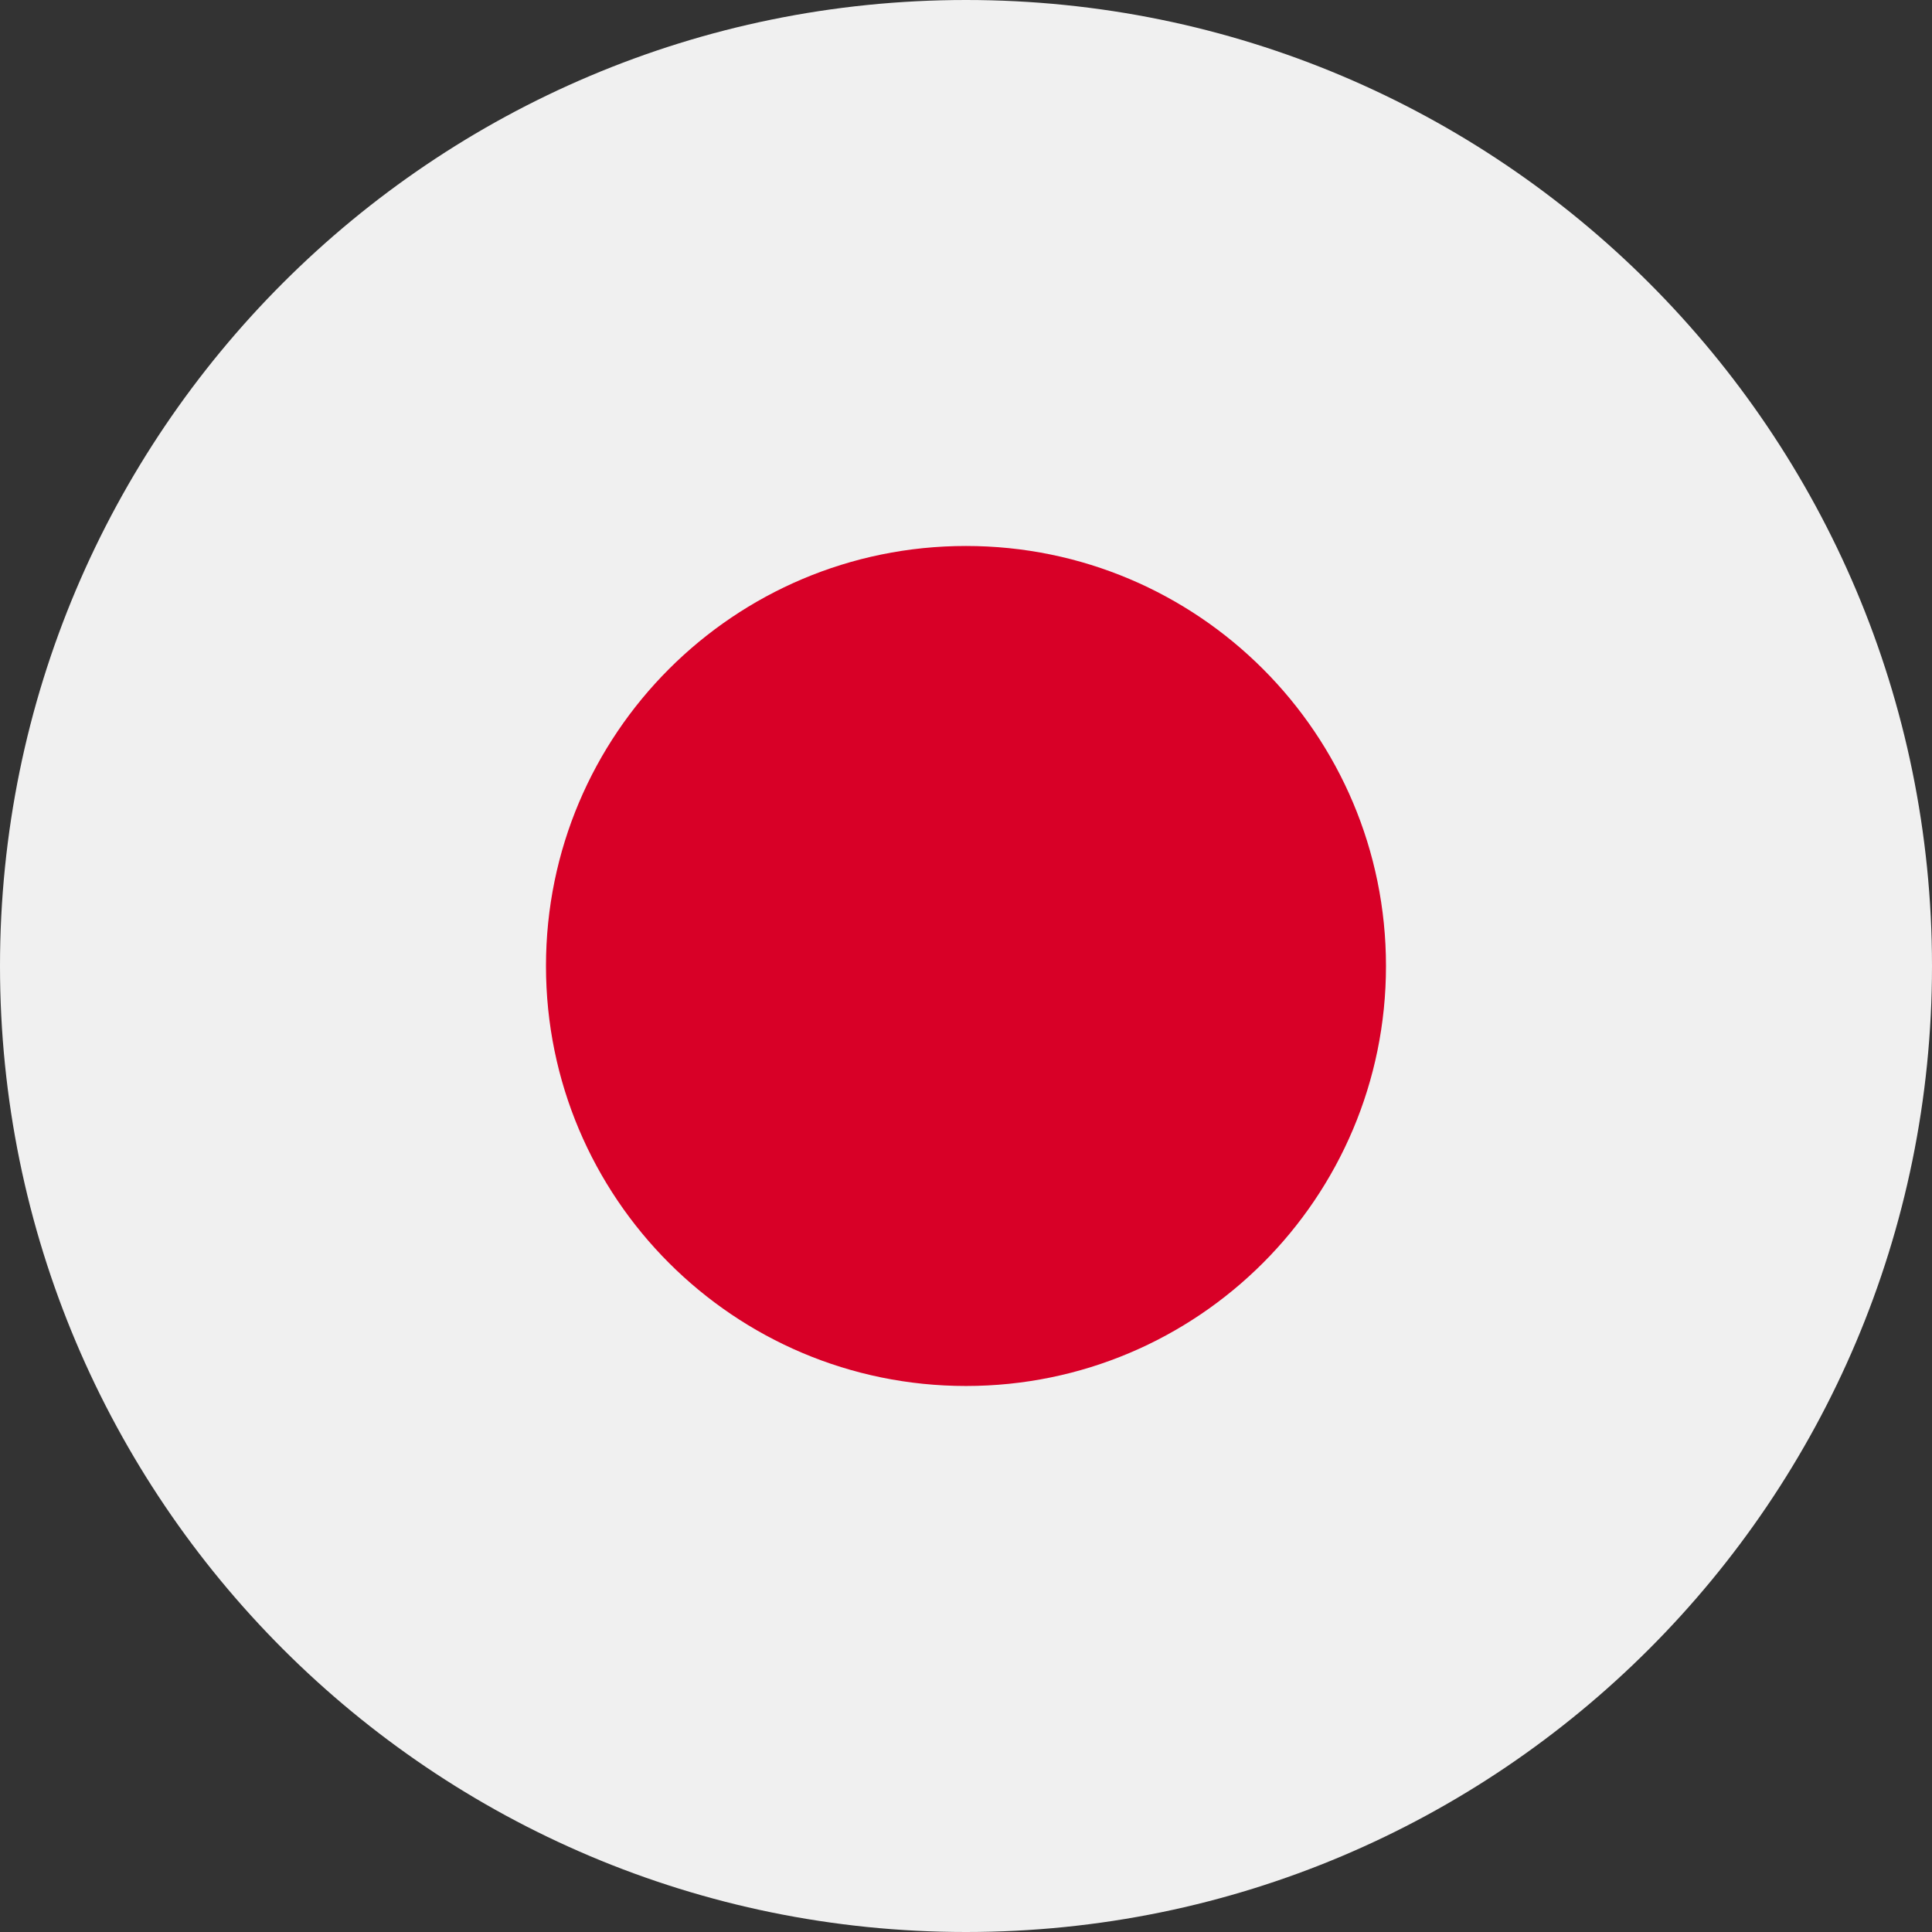
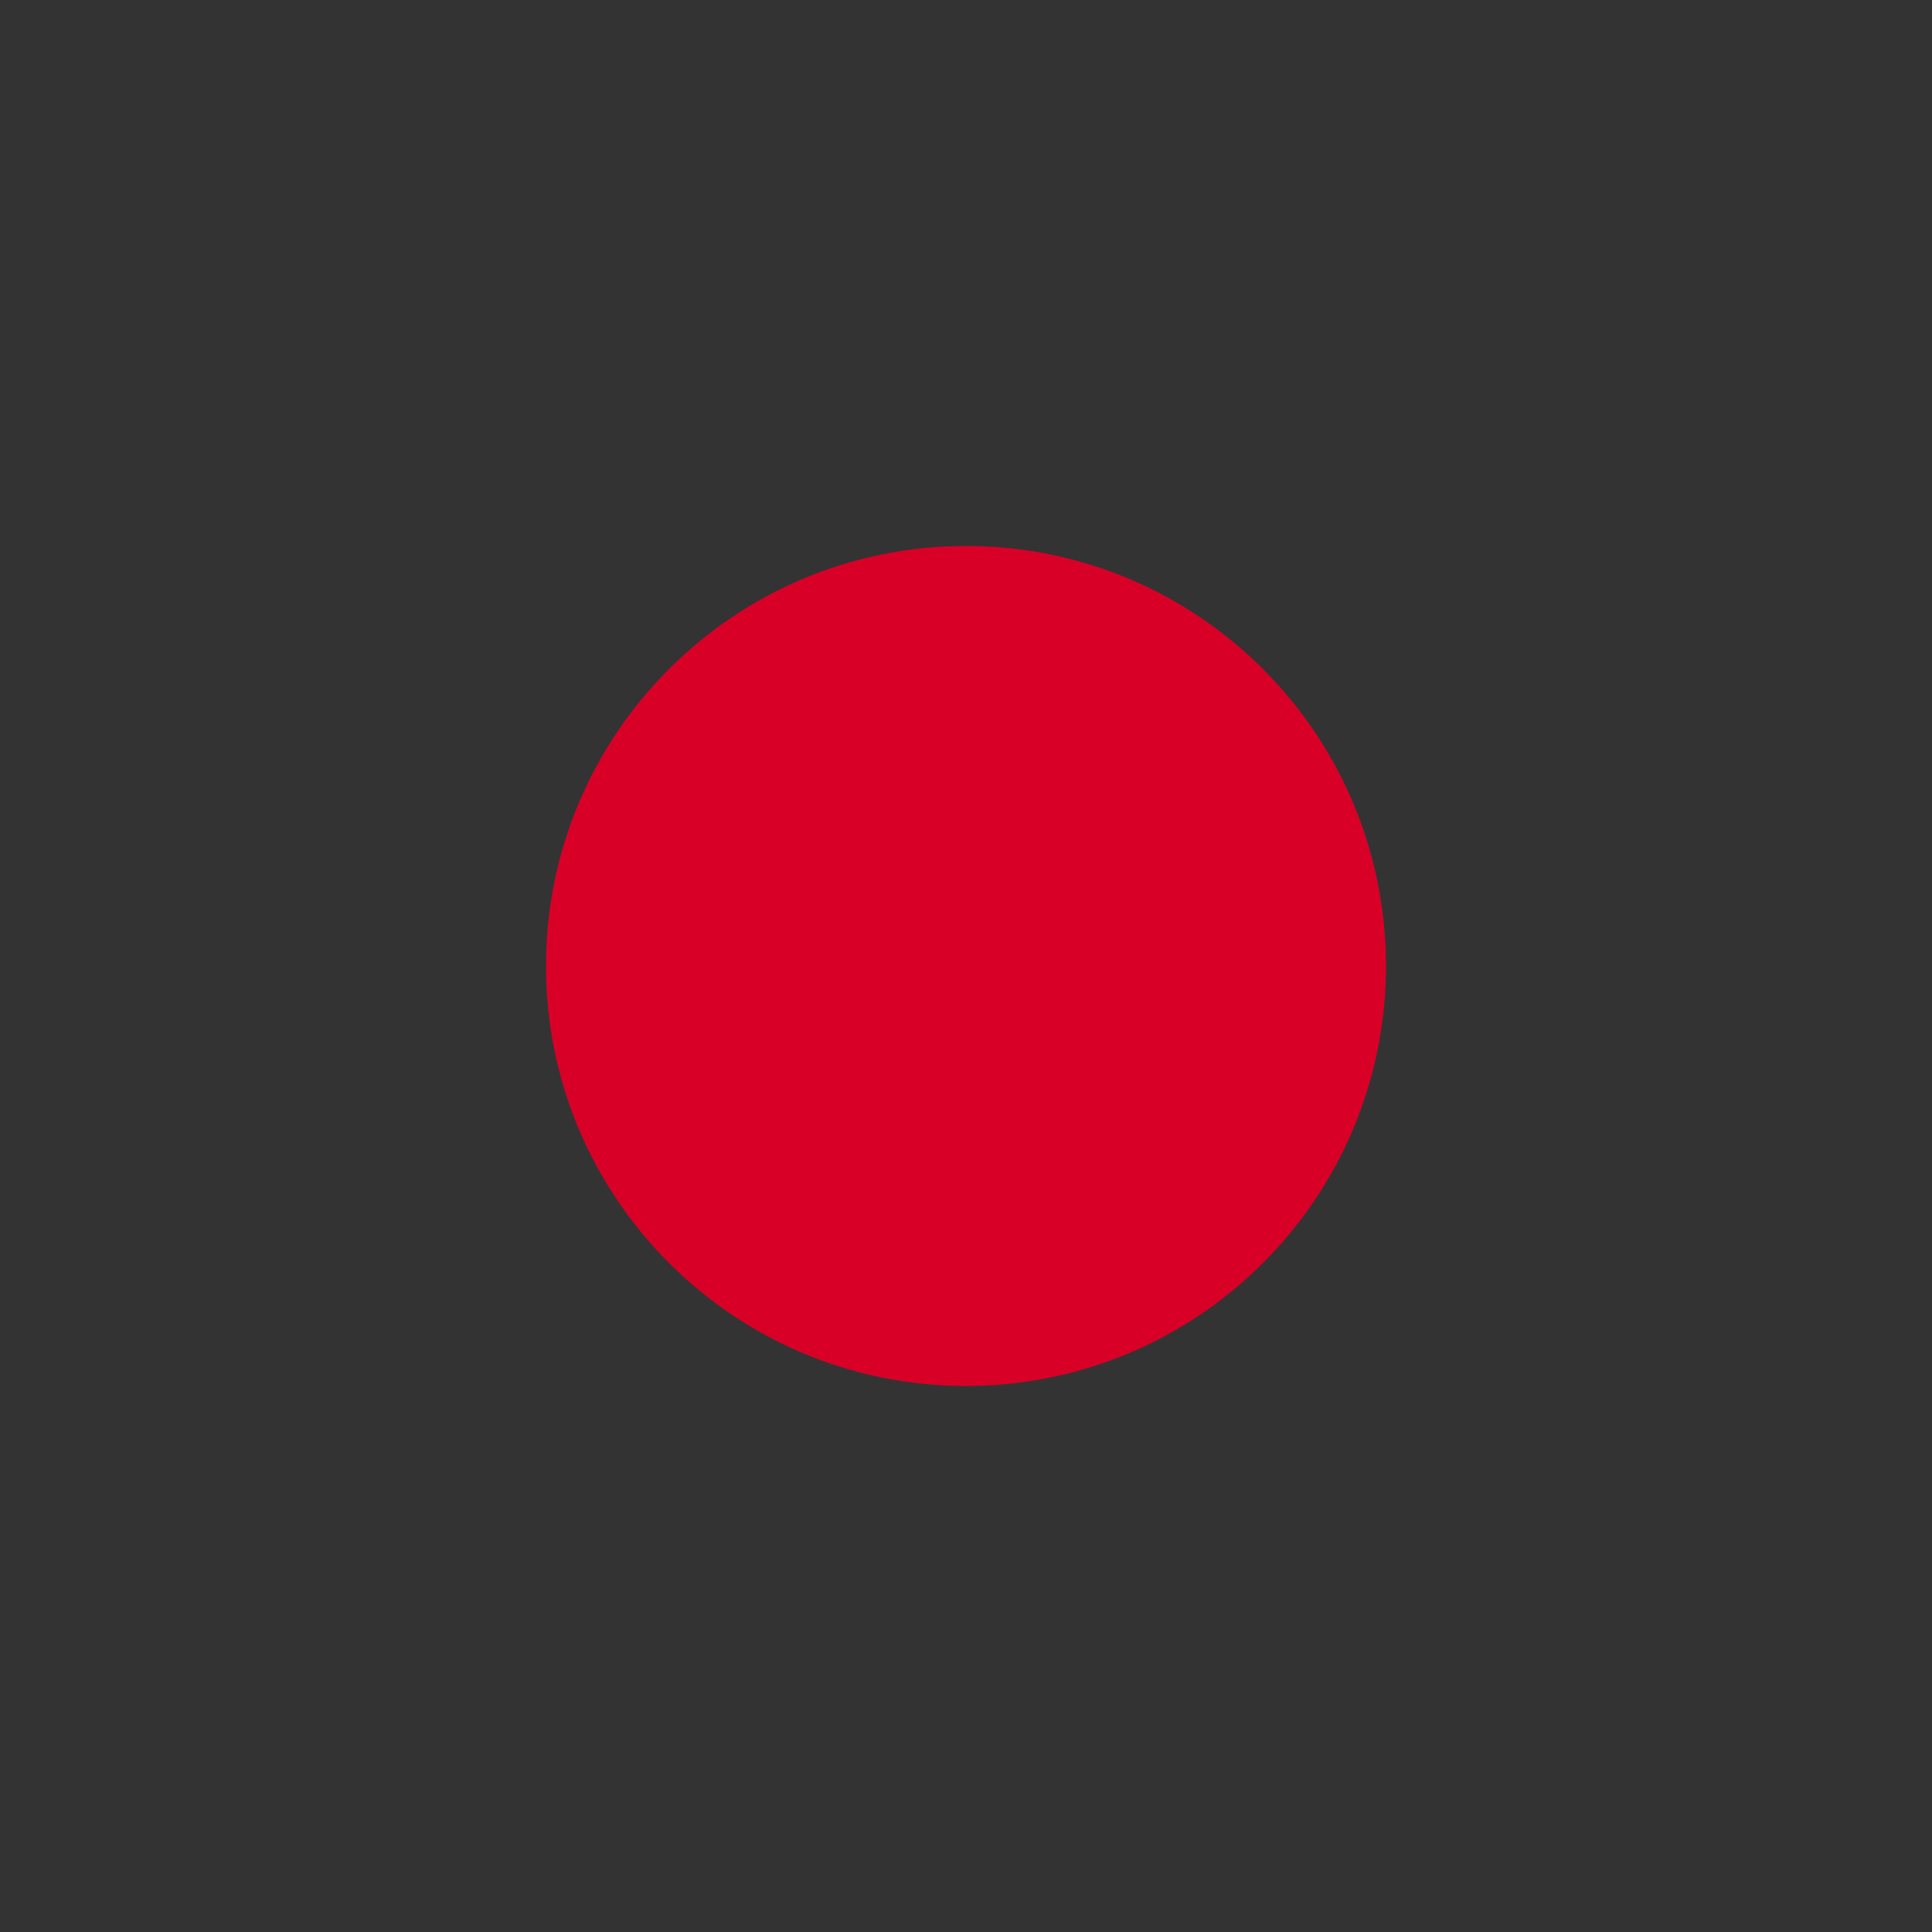
<svg xmlns="http://www.w3.org/2000/svg" width="52" height="52" viewBox="0 0 52 52" fill="none">
  <rect x="0" y="0" width="52" height="52" fill="#333333" stroke="none" />
-   <path d="M26 52C40.359 52 52 40.359 52 26C52 11.641 40.359 0 26 0C11.641 0 0 11.641 0 26C0 40.359 11.641 52 26 52Z" fill="#F0F0F0" />
  <path d="M26 37.304C32.243 37.304 37.304 32.243 37.304 26C37.304 19.756 32.243 14.695 26 14.695C19.756 14.695 14.695 19.756 14.695 26C14.695 32.243 19.756 37.304 26 37.304Z" fill="#D80027" />
</svg>